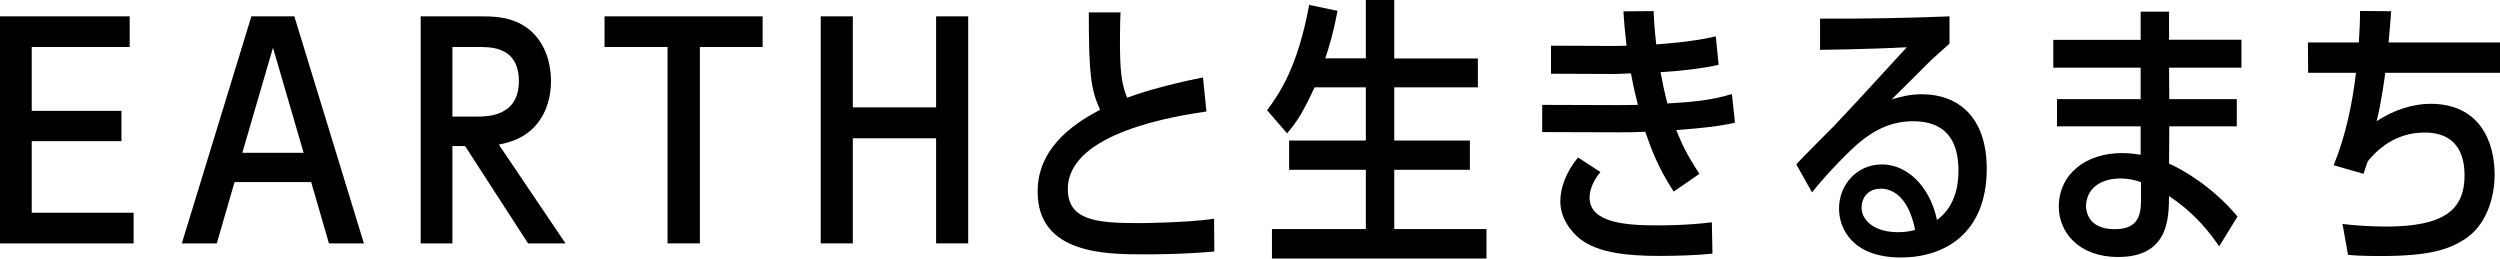
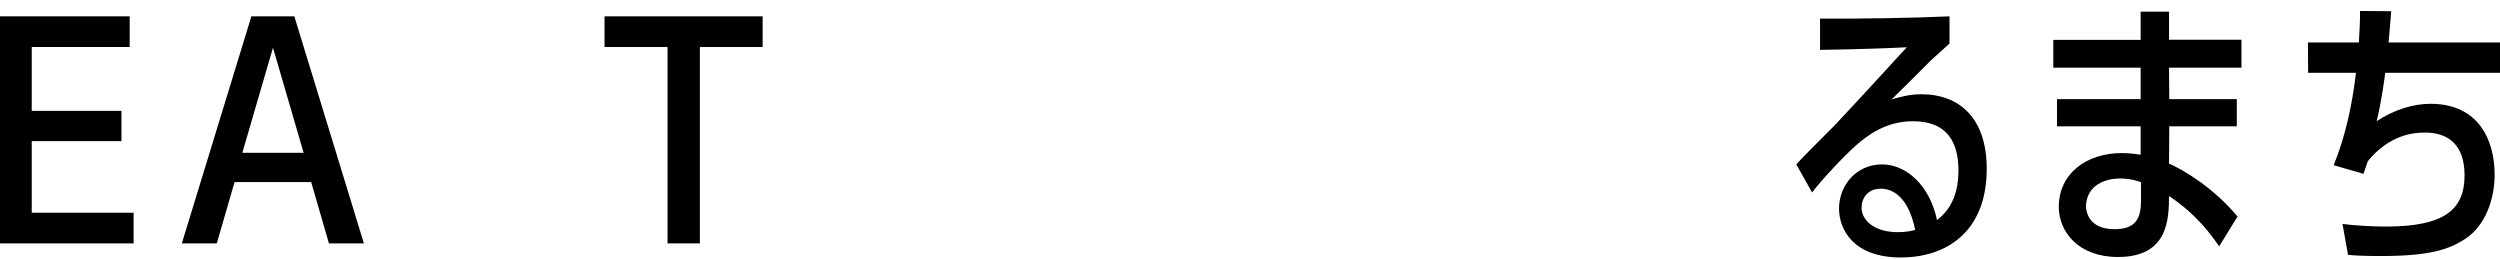
<svg xmlns="http://www.w3.org/2000/svg" id="_レイヤー_2" data-name="レイヤー 2" viewBox="0 0 209.54 21.67">
  <defs>
    <style>
      .cls-1 {
        stroke-width: 0px;
      }
    </style>
  </defs>
  <g id="_レイヤー_1-2" data-name="レイヤー 1">
    <g>
      <path class="cls-1" d="m10.18,9.29v2.54H2.66v6h8.54v2.57H0V1.37h10.87v2.57H2.66v5.35h7.51Z" />
      <path class="cls-1" d="m19.66,15.26l-1.49,5.14h-2.93L21.07,1.37h3.6l5.83,19.03h-2.93l-1.49-5.14h-6.43Zm3.22-11.26l-2.57,8.81h5.14l-2.57-8.81Z" />
-       <path class="cls-1" d="m47.4,20.4h-3.14l-5.28-8.16h-1.06v8.16h-2.66V1.37h4.87c1.22,0,2.4.02,3.58.67,1.94,1.08,2.47,3.19,2.47,4.75,0,2.18-.96,3.79-2.35,4.61-.6.36-1.3.58-2.02.72l5.59,8.28Zm-7.37-10.63c.77,0,3.46,0,3.46-2.95s-2.4-2.88-3.43-2.88h-2.14v5.83h2.11Z" />
      <path class="cls-1" d="m58.66,20.4h-2.71V3.94h-5.28V1.37h13.25v2.57h-5.26v16.47Z" />
-       <path class="cls-1" d="m78.46,9V1.37h2.69v19.03h-2.69v-8.81h-6.98v8.81h-2.69V1.37h2.69v7.63h6.98Z" />
-       <path class="cls-1" d="m101.14,9.34c-2.42.36-11.64,1.73-11.64,6.5,0,2.66,2.45,2.86,6,2.86.14,0,3.82-.02,6.26-.36l.02,2.74c-2.54.24-5.52.24-5.76.24-3.31,0-9.05,0-9.05-5.26,0-4.01,3.62-5.98,5.23-6.86-.79-1.75-.94-3.07-.94-8.16h2.66c-.02.43-.05,1.01-.05,2.3,0,2.52.1,3.6.6,4.85.82-.31,3-1.03,6.36-1.7l.29,2.86Z" />
-       <path class="cls-1" d="m114.48,4.9V0h2.38v4.9h7.01v2.42h-7.01v4.46h6.34v2.45h-6.34v4.97h7.73v2.47h-17.98v-2.47h7.87v-4.97h-6.43v-2.45h6.43v-4.46h-4.3c-1.01,2.21-1.54,2.95-2.3,3.86l-1.68-1.94c1.03-1.39,2.57-3.6,3.53-8.83l2.38.5c-.38,1.94-.67,2.88-1.03,3.98h3.41Z" />
-       <path class="cls-1" d="m138.6.91c.05,1.15.1,1.75.22,2.81.19-.02,2.88-.17,4.99-.67l.24,2.38c-1.27.31-3.53.55-4.87.62.17.91.34,1.73.58,2.62,1.82-.1,3.65-.24,5.4-.79l.26,2.4c-1.44.34-3.05.48-4.92.62.48,1.18.79,1.92,1.94,3.67l-2.16,1.49c-1.39-2.16-1.9-3.65-2.38-5.02-.74.05-1.75.05-2.14.05l-6.5-.02v-2.28l6.22.02s.86,0,1.8-.02c-.22-.91-.34-1.37-.58-2.64-1.1.05-1.22.05-1.56.05l-5.14-.02v-2.35l4.87.02c.5,0,.62,0,1.46-.02-.12-1.13-.19-1.66-.26-2.88l2.52-.02Zm4.92,20.35c-1.27.14-3.1.19-4.39.19-2.62,0-5.16-.22-6.72-1.44-.86-.7-1.63-1.82-1.63-3.14,0-1.03.41-2.38,1.49-3.67l1.87,1.22c-.72.86-.91,1.66-.91,2.14,0,2.18,3.24,2.33,5.69,2.33.38,0,2.59,0,4.56-.26l.05,2.64Z" />
      <path class="cls-1" d="m150.55,13.78c.48-.55,2.71-2.74,3.17-3.22,2.06-2.18,4.2-4.54,6.1-6.6-1.2.07-3.94.17-7.27.22V1.56c3.5.02,7.66-.05,10.85-.19v2.28c-.24.24-1.37,1.22-1.54,1.39-1.1,1.1-2.21,2.21-3.31,3.29.7-.19,1.44-.43,2.5-.43,3.17,0,5.47,1.99,5.47,6.24,0,5.4-3.5,7.44-7.2,7.44-4.01,0-5.18-2.38-5.18-4.1,0-1.99,1.49-3.7,3.6-3.7s4.03,1.85,4.61,4.66c1.34-.98,1.8-2.54,1.8-4.13,0-2.5-1.03-4.15-3.82-4.15-2.28,0-3.84,1.22-4.73,1.99-1.06.94-2.9,2.9-3.72,3.98l-1.32-2.35Zm7.06,2.04c-1.06,0-1.58.79-1.58,1.58,0,1.08,1.08,2.06,3.05,2.06.72,0,1.18-.12,1.44-.19-.62-3.1-2.18-3.46-2.9-3.46Z" />
      <path class="cls-1" d="m187.87,3.34v2.33h-6.07l.02,2.64h5.66v2.28h-5.66l-.02,3.12c1.2.53,3.7,1.99,5.74,4.44l-1.54,2.5c-.67-.98-1.87-2.66-4.2-4.22-.02,1.85-.02,5.11-4.27,5.11-3.36,0-4.97-2.14-4.97-4.2,0-2.76,2.28-4.51,5.28-4.51.77,0,1.27.1,1.58.14v-2.38h-7.01v-2.28h7.01v-2.64h-7.32v-2.33h7.32V.98h2.38v2.35h6.07Zm-8.42,11.93c-.86-.31-1.54-.31-1.75-.31-1.18,0-2.78.5-2.86,2.28,0,.34.1,1.97,2.4,1.97,1.8,0,2.21-.96,2.21-2.38v-1.56Z" />
      <path class="cls-1" d="m200.42.94c0,.07-.19,2.38-.22,2.62h9.34v2.54h-9.62c-.02.22-.31,2.42-.72,4.06,1.44-.96,3.07-1.46,4.51-1.46,4.06,0,5.38,3.07,5.38,5.95,0,1.97-.74,4.3-2.54,5.42-1.32.84-2.9,1.39-7.01,1.39-1.51,0-2.26-.05-2.74-.1l-.46-2.59c1.03.14,2.59.22,3.65.22,4.92,0,6.58-1.44,6.58-4.3,0-2.57-1.39-3.58-3.31-3.58-.96,0-2.98.17-4.8,2.4-.24.67-.24.72-.36,1.06l-2.5-.72c.98-2.4,1.56-5.09,1.87-7.75h-4.01l-.02-2.54h4.27c.07-1.22.1-1.7.1-2.64l2.62.02Z" />
    </g>
  </g>
</svg>